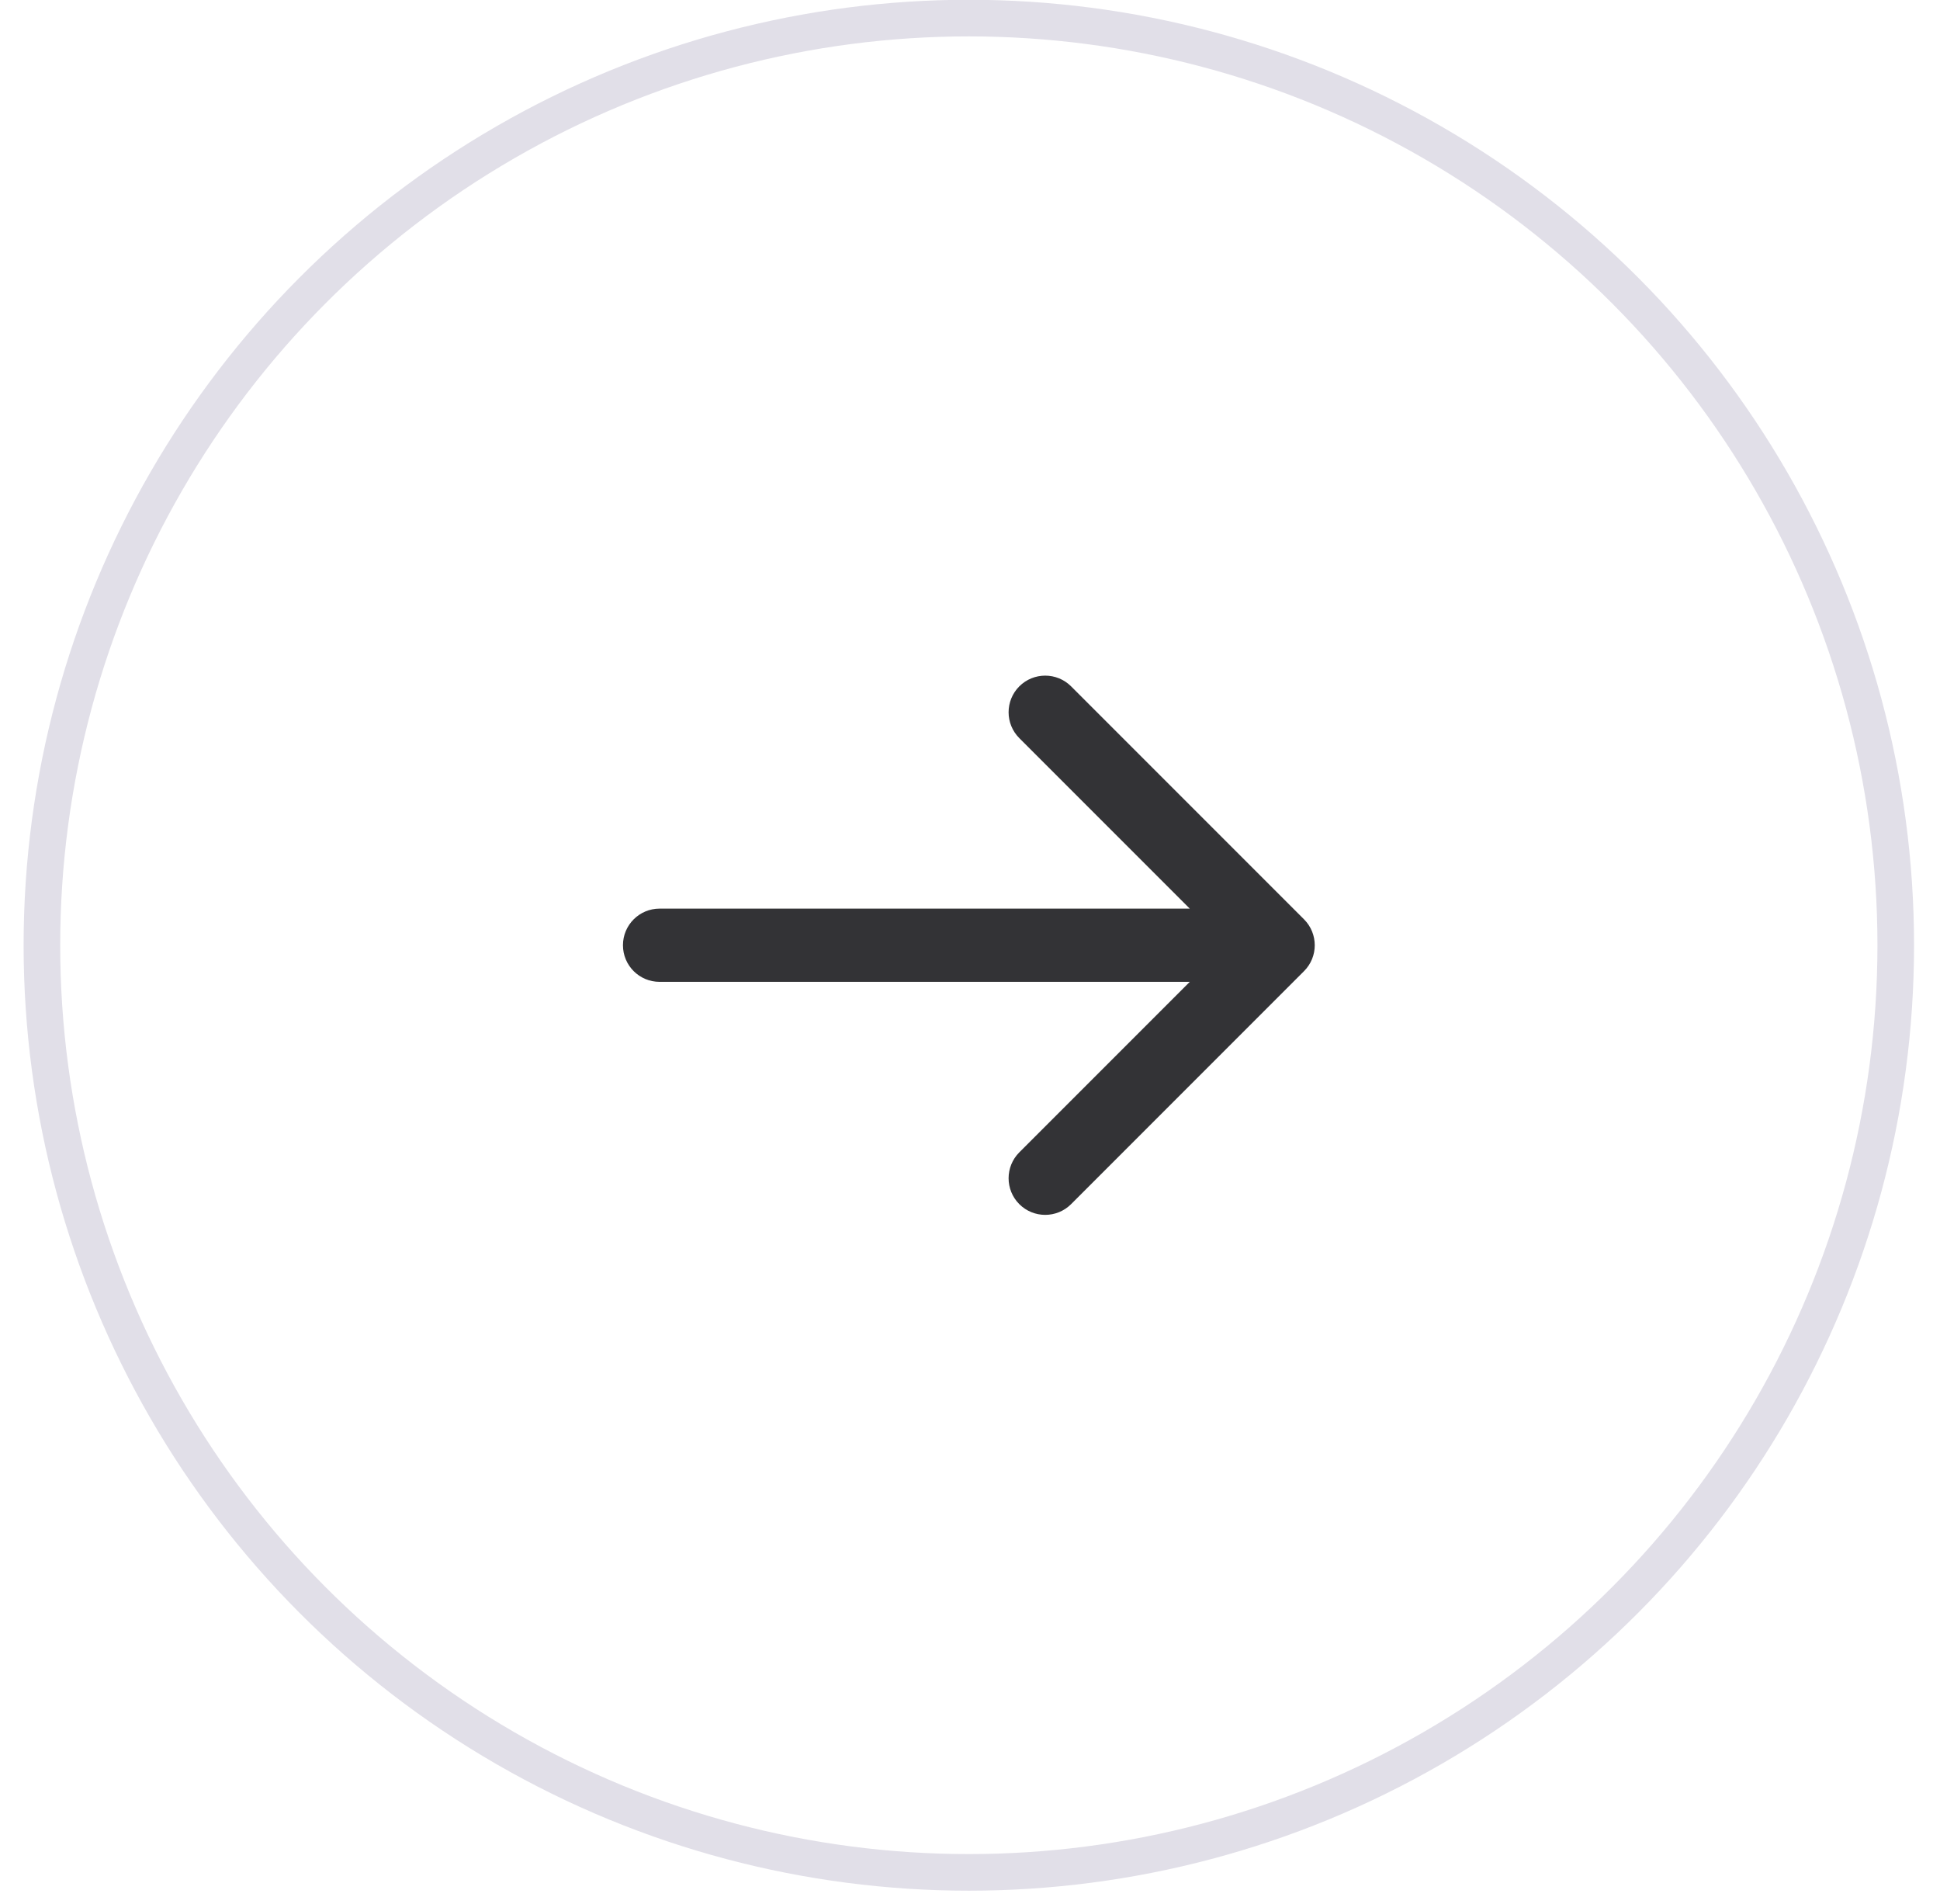
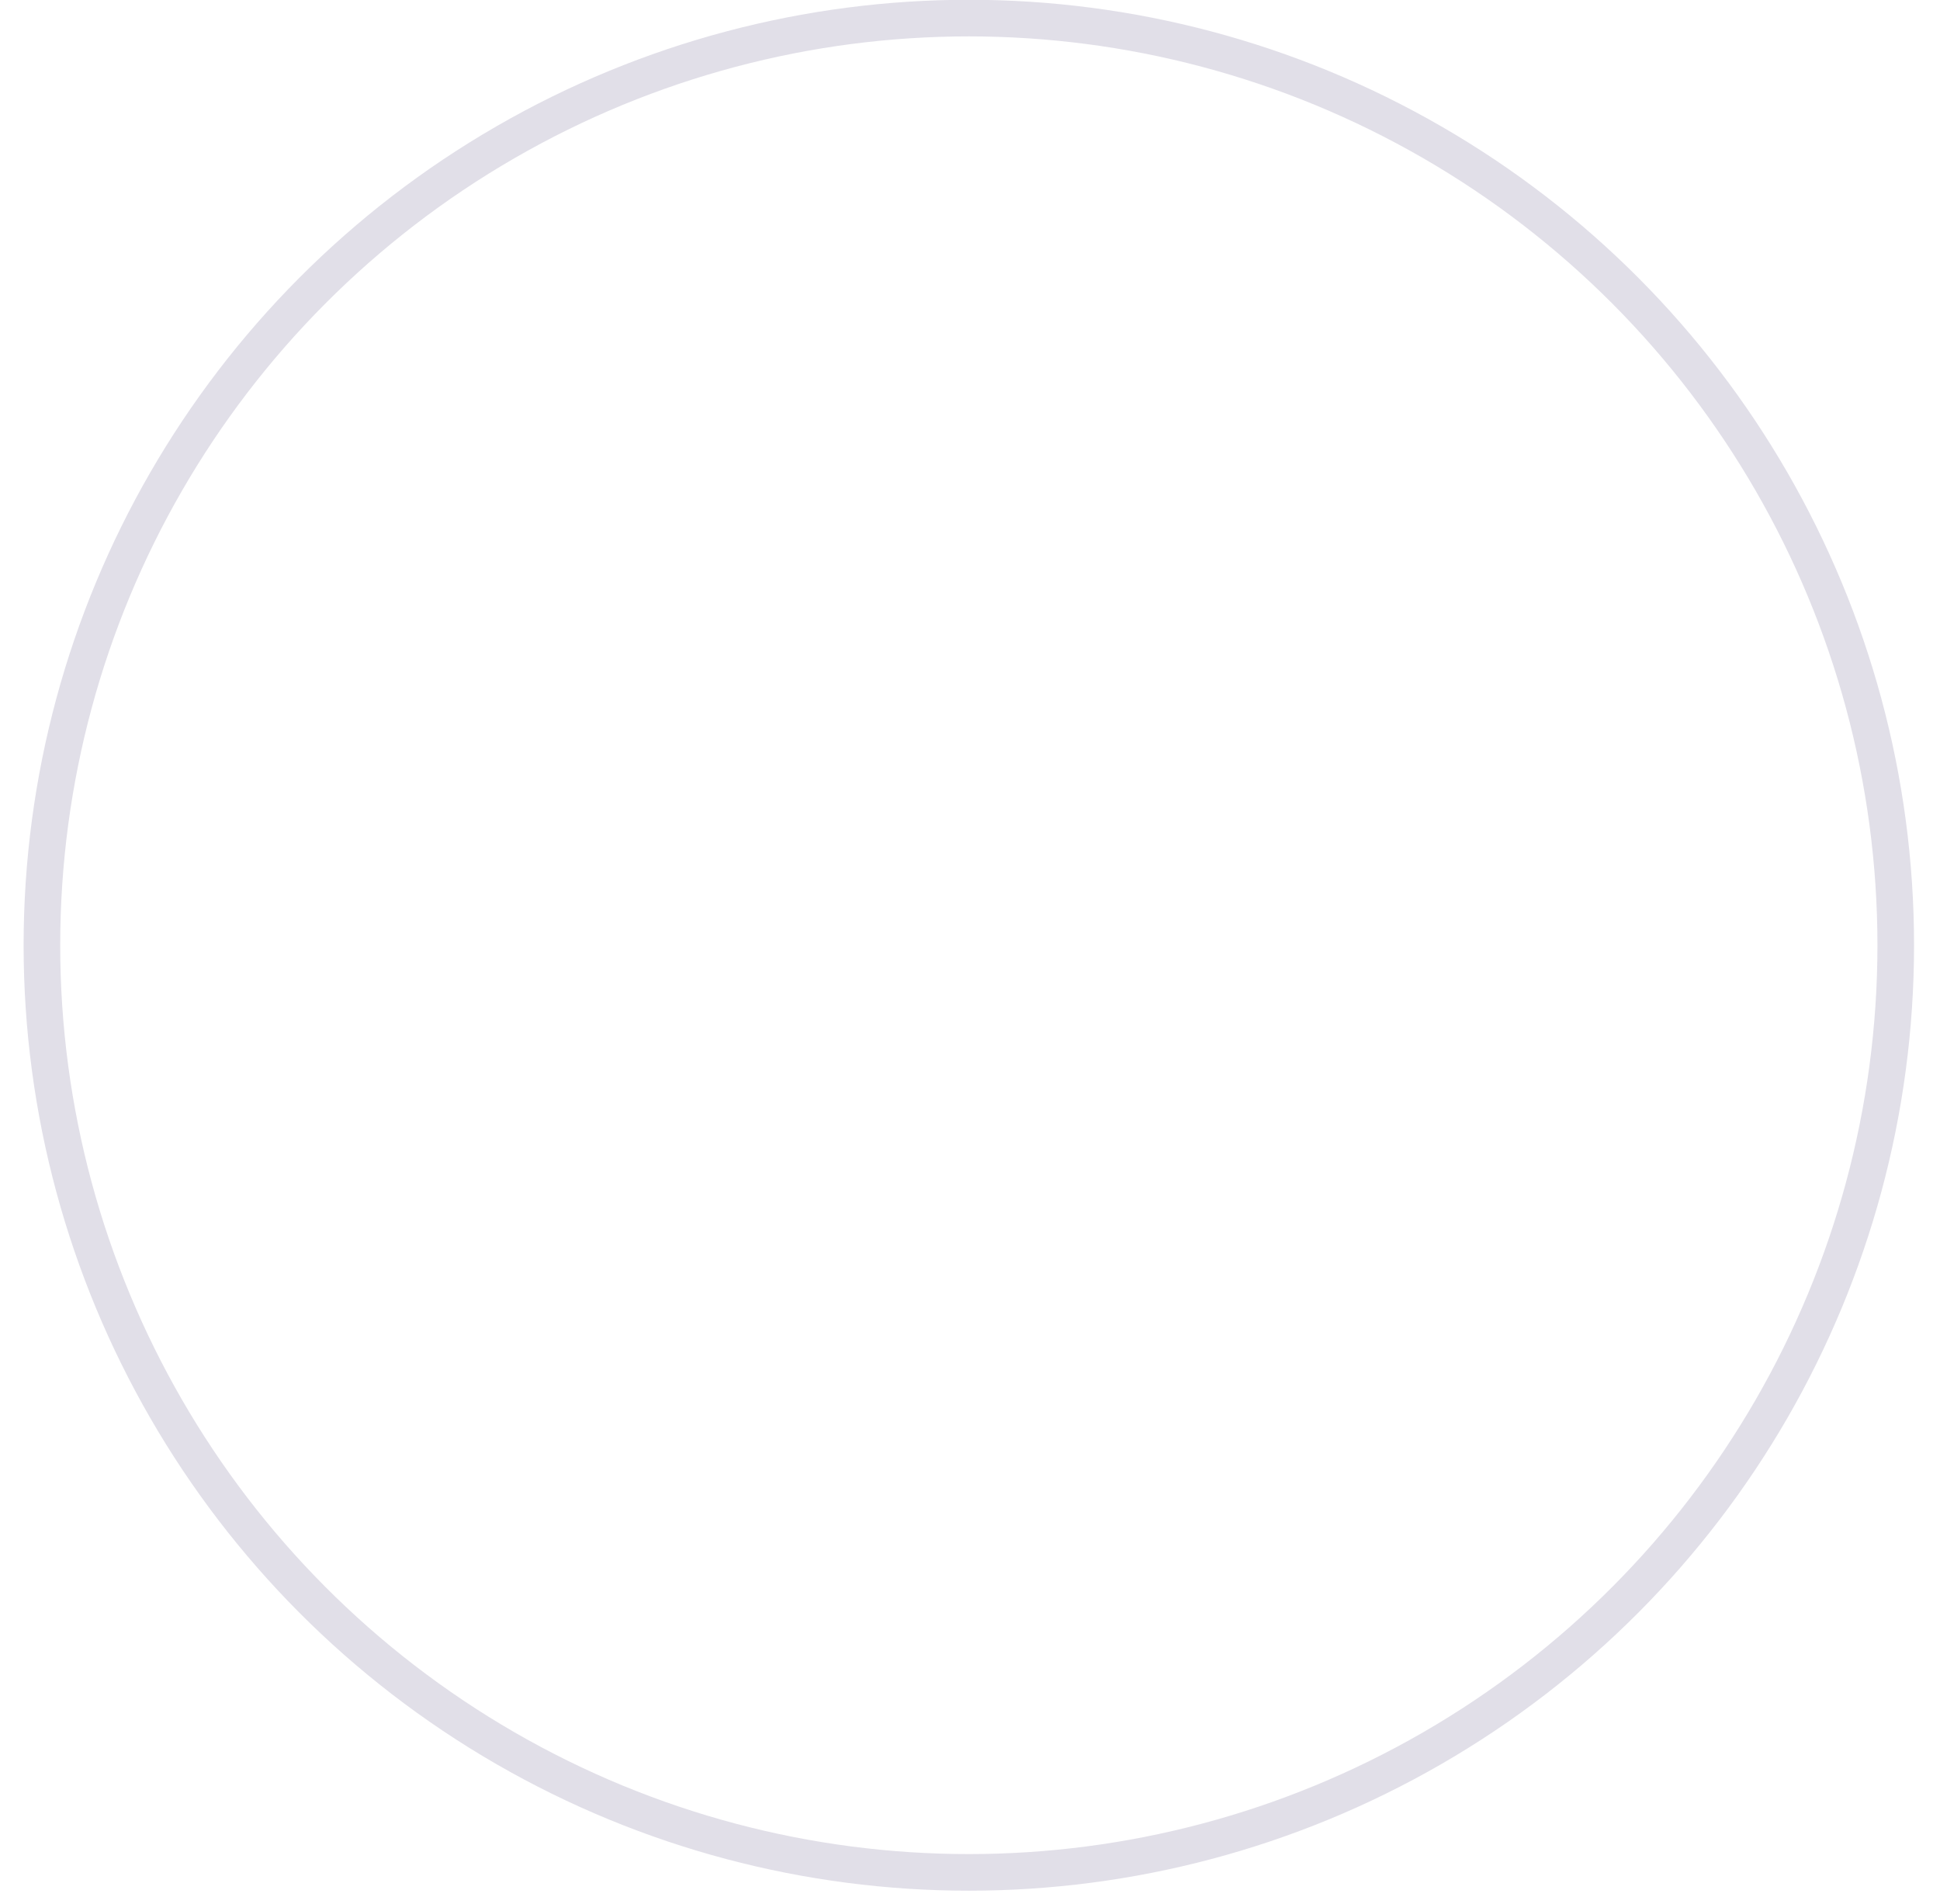
<svg xmlns="http://www.w3.org/2000/svg" width="53" height="52" viewBox="0 0 53 52" fill="none">
  <circle cx="26.468" cy="25.817" r="25.323" stroke="#E1DFE8" />
-   <path d="M18.019 24.817C17.466 24.817 17.019 25.265 17.019 25.817C17.019 26.37 17.466 26.817 18.019 26.817L18.019 24.817ZM35.626 26.524C36.016 26.134 36.016 25.501 35.626 25.11L29.262 18.746C28.871 18.356 28.238 18.356 27.847 18.746C27.457 19.137 27.457 19.77 27.847 20.16L33.504 25.817L27.847 31.474C27.457 31.865 27.457 32.498 27.847 32.889C28.238 33.279 28.871 33.279 29.262 32.889L35.626 26.524ZM18.019 26.817L34.919 26.817L34.919 24.817L18.019 24.817L18.019 26.817Z" fill="#333336" />
</svg>